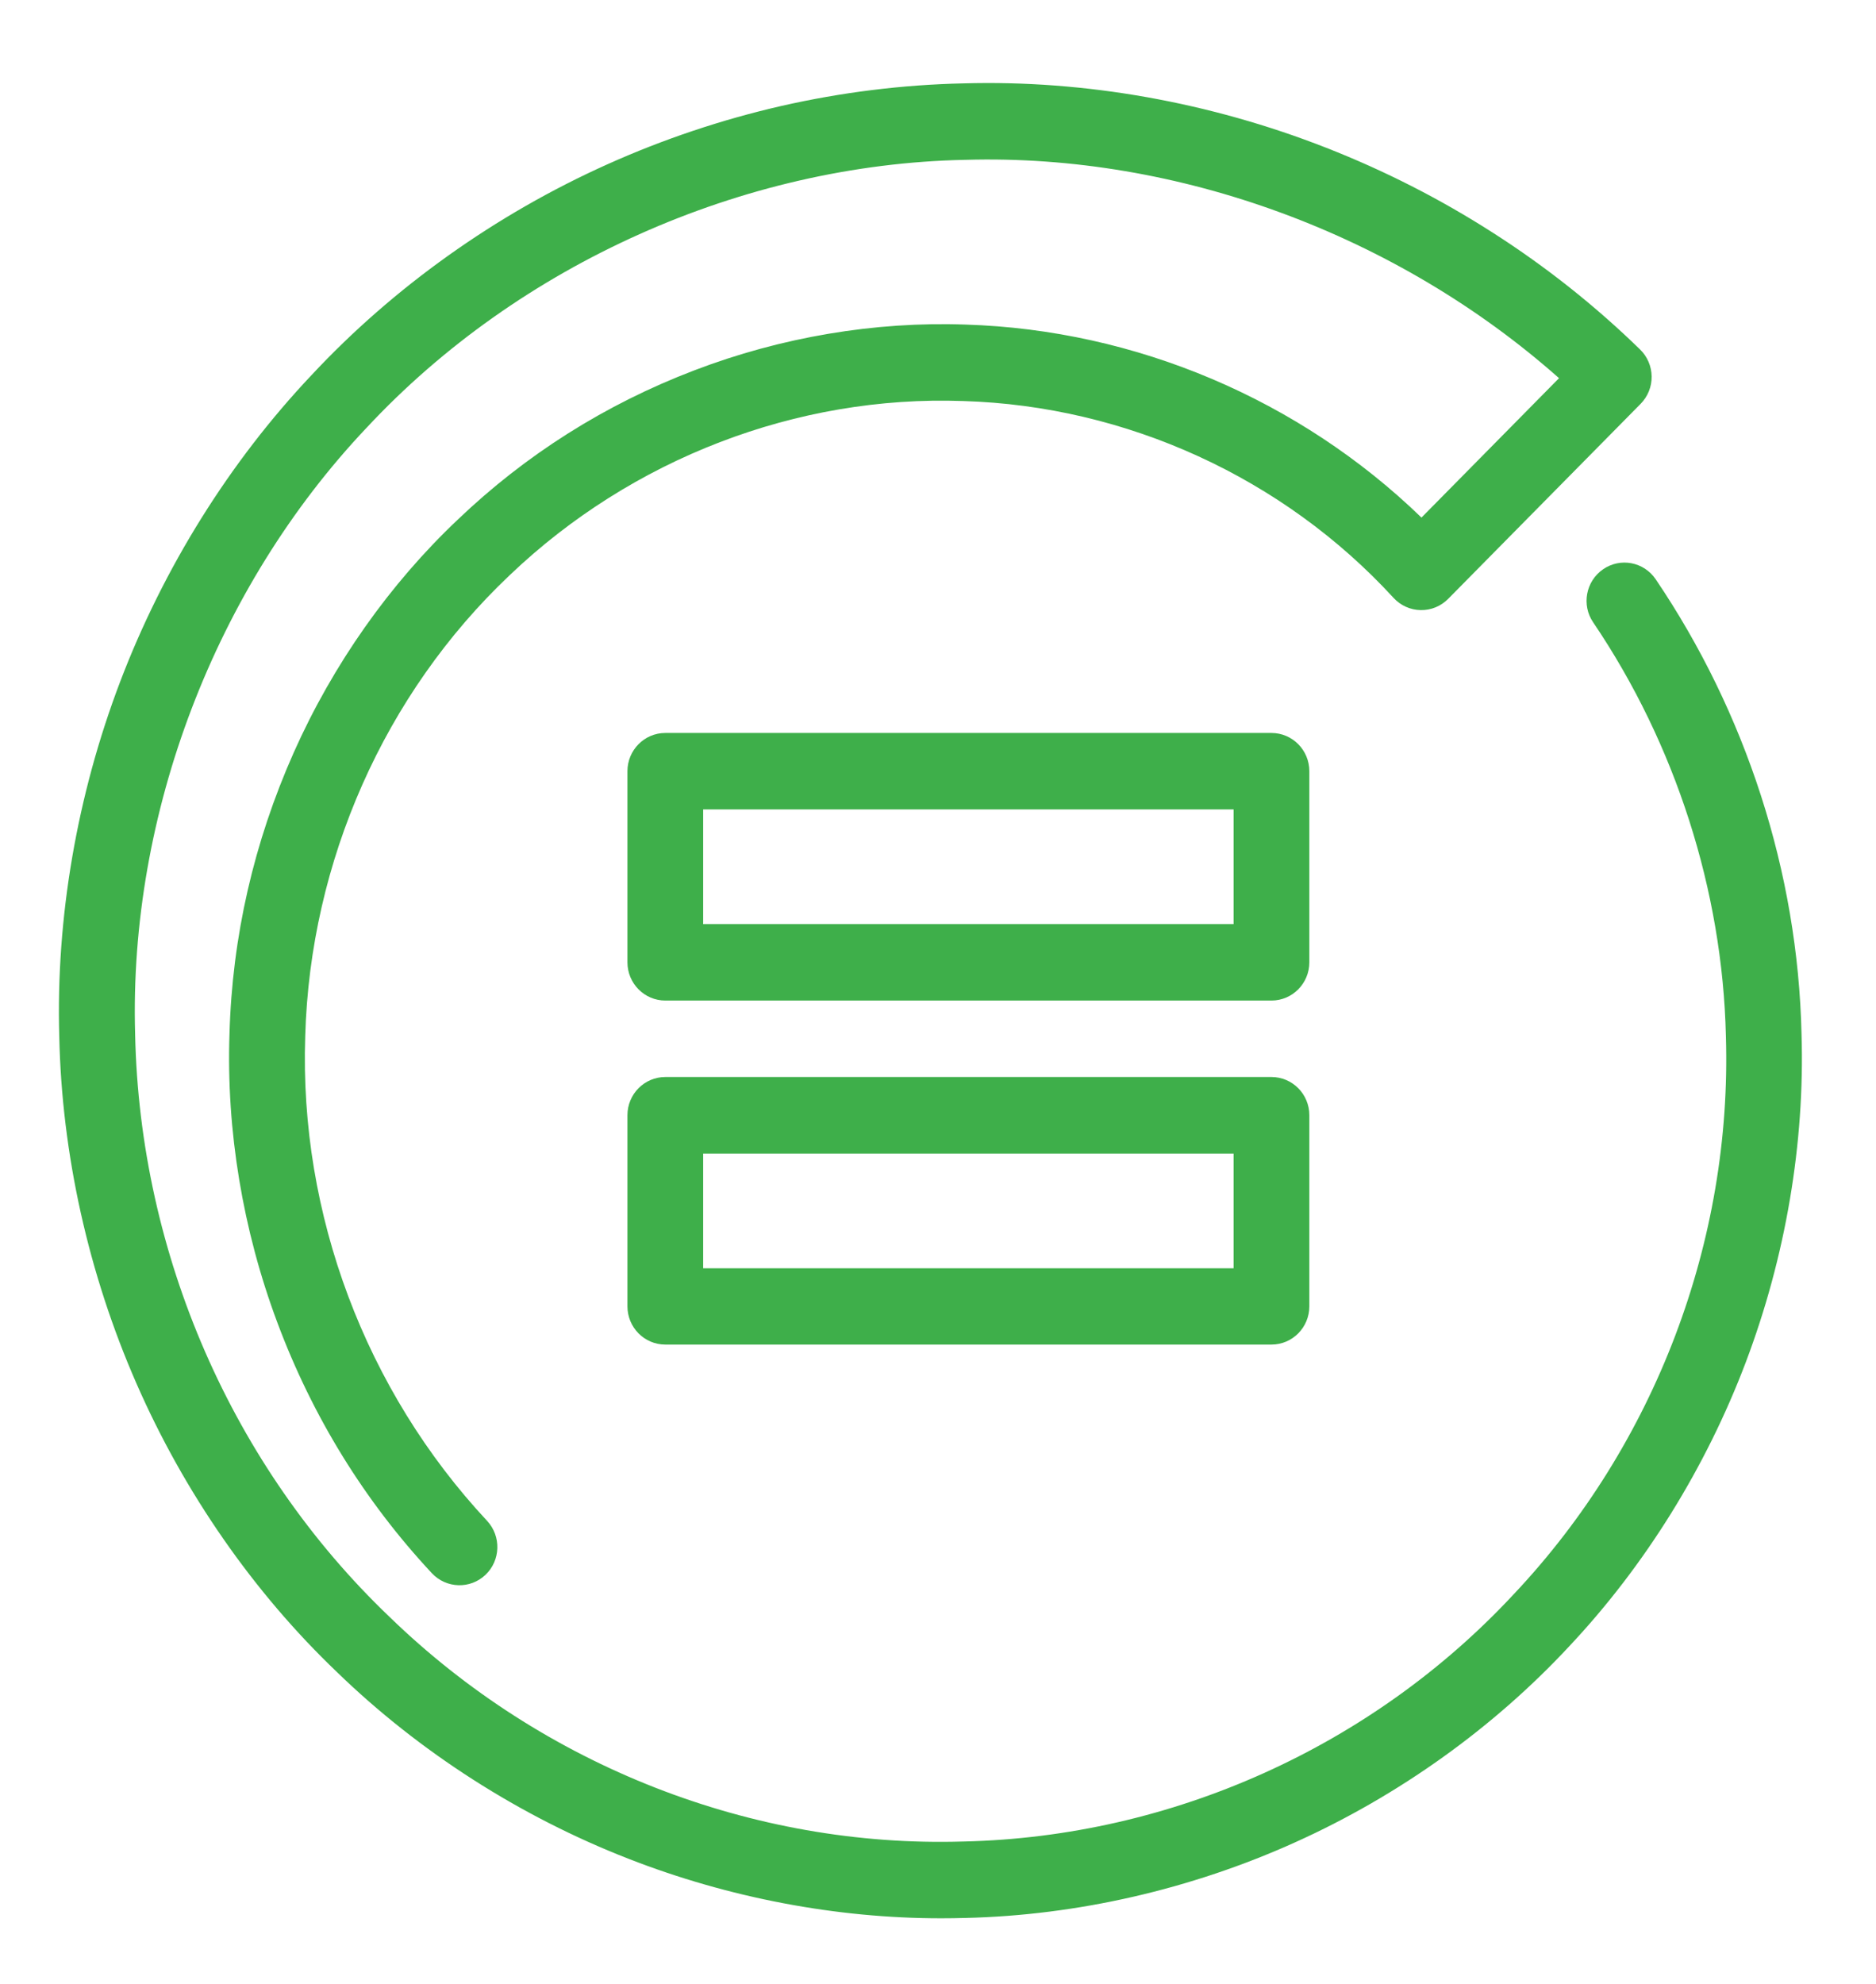
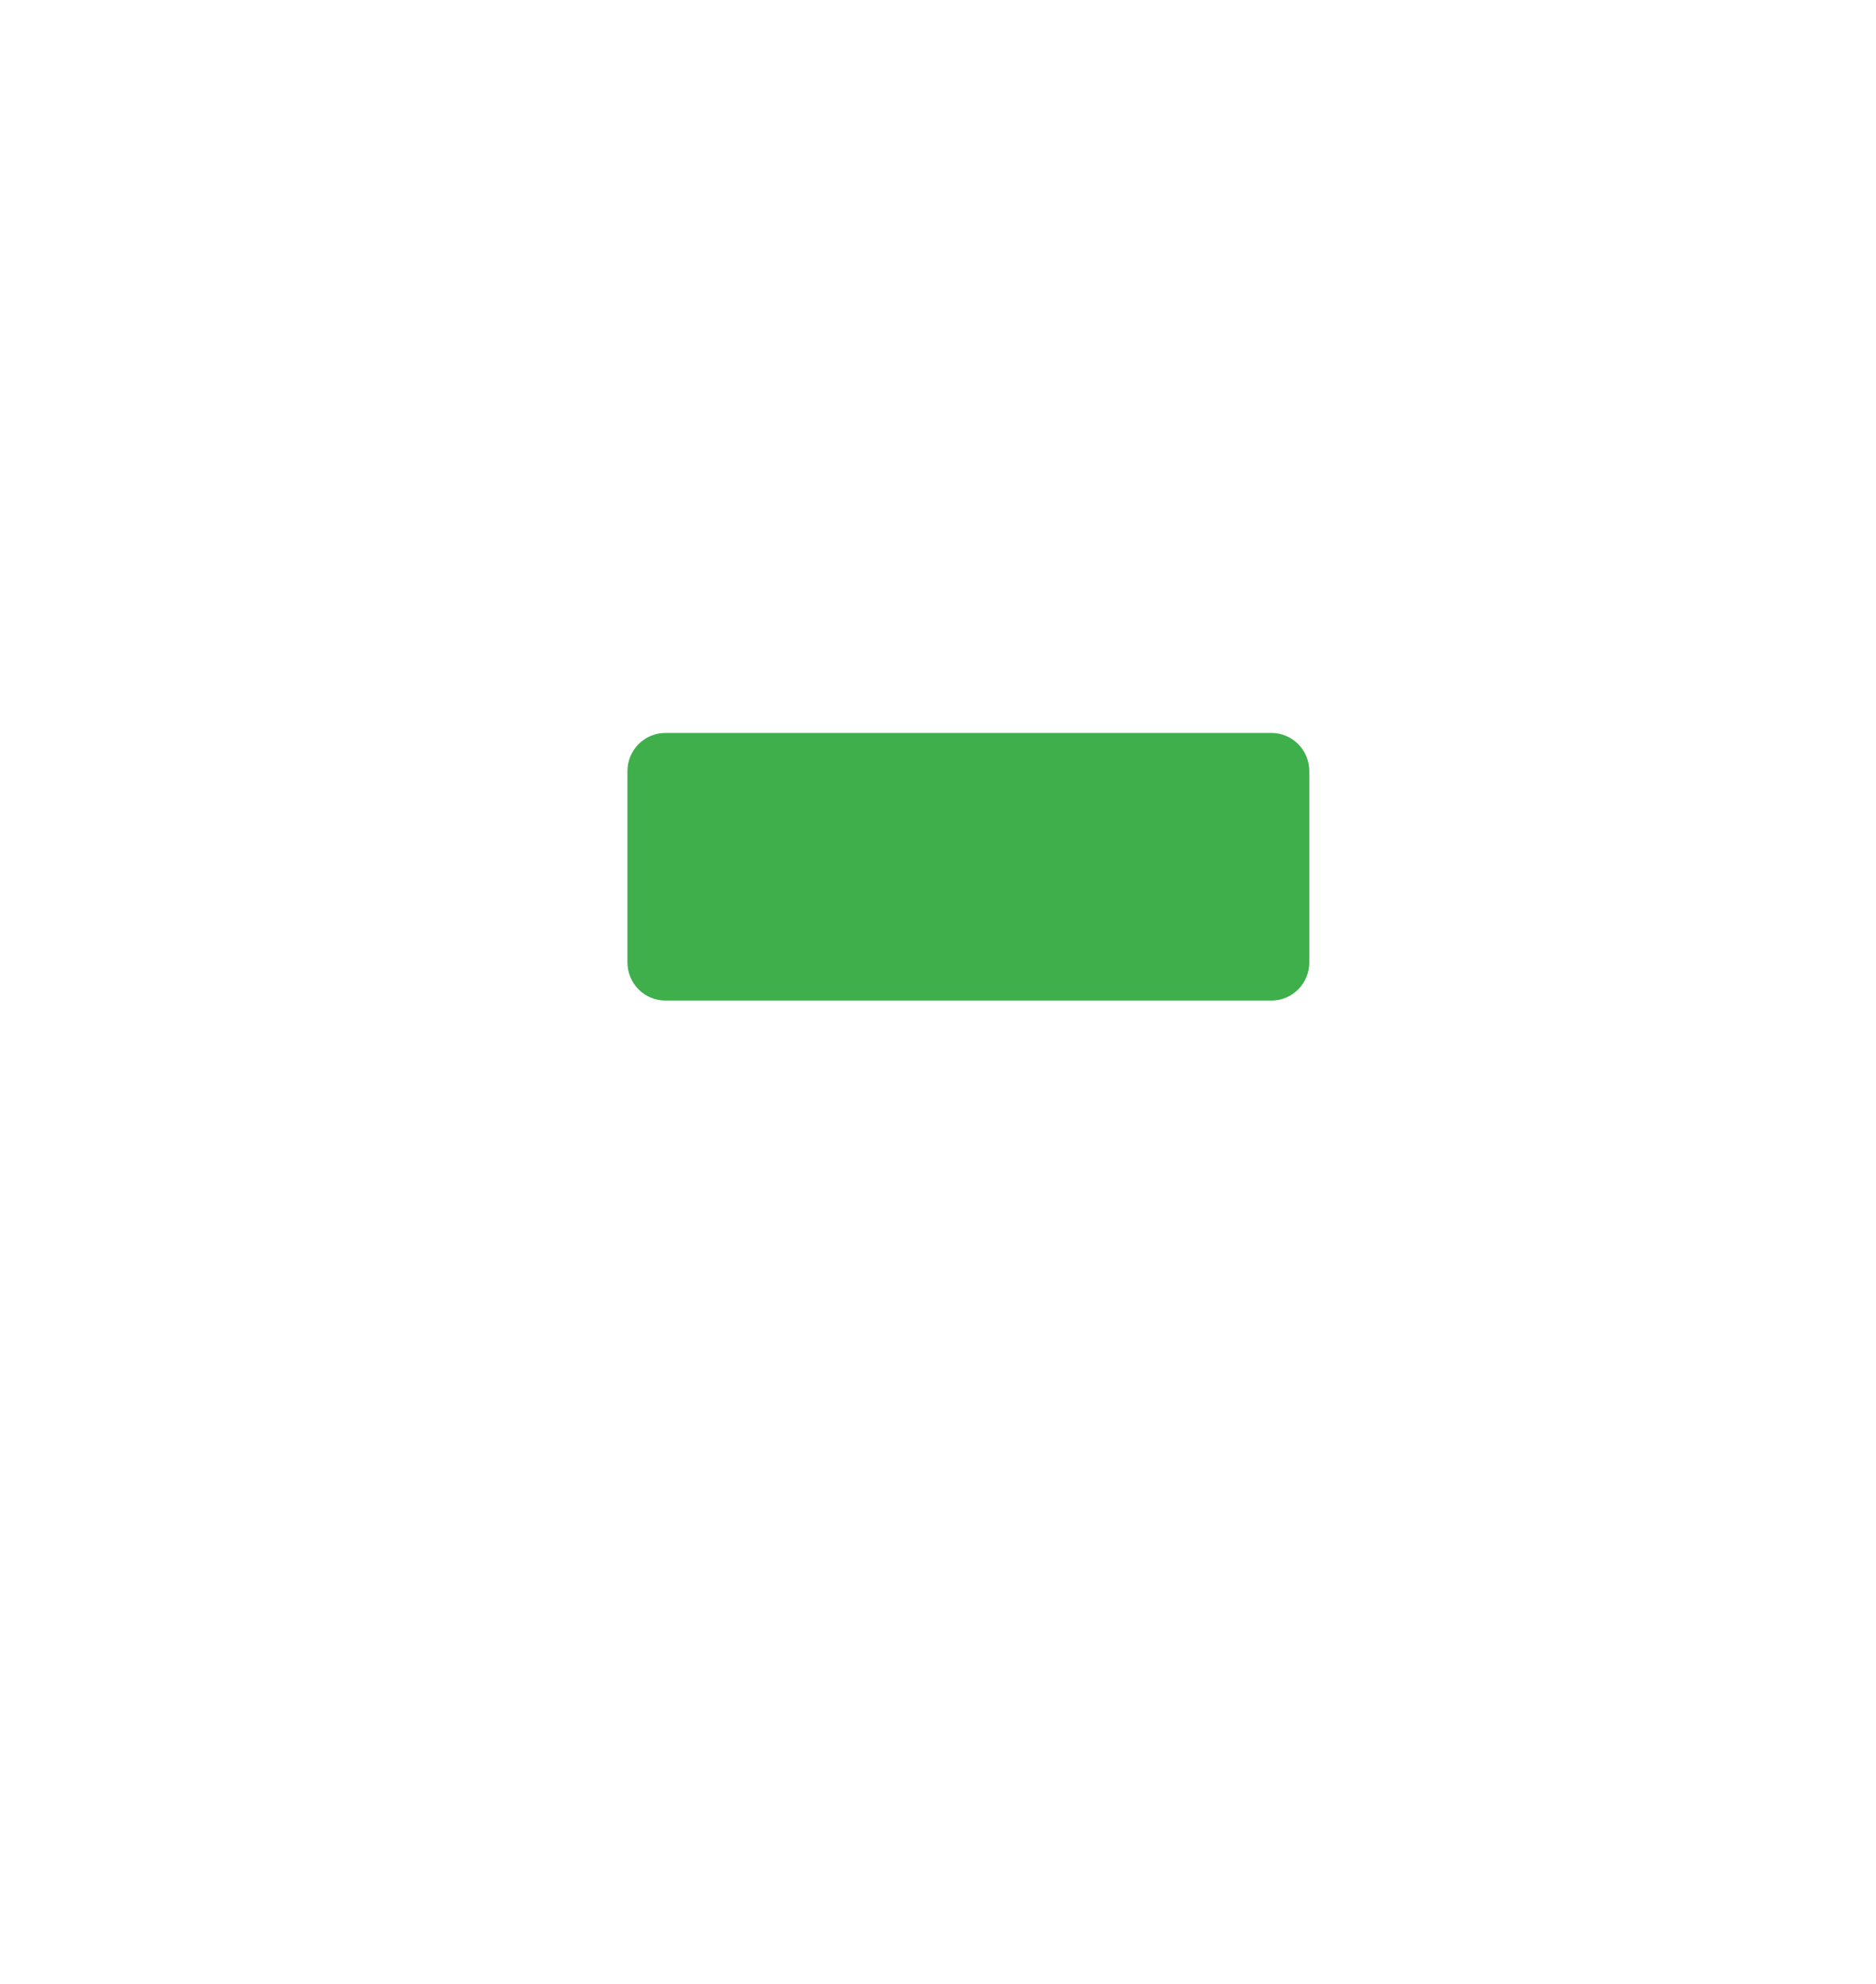
<svg xmlns="http://www.w3.org/2000/svg" width="70" height="74" viewBox="0 0 70 74" fill="none">
-   <path d="M48.856 28.766C48.856 27.979 48.223 27.34 47.443 27.34H24.825C24.045 27.34 23.412 27.979 23.412 28.766V35.895C23.412 36.682 24.045 37.321 24.825 37.321H47.443C48.223 37.321 48.856 36.682 48.856 35.895V28.766ZM46.03 34.469H26.238V30.192H46.03V34.469Z" fill="#3EAF4A" />
-   <path d="M47.443 40.173H24.825C24.045 40.173 23.412 40.811 23.412 41.598V48.727C23.412 49.515 24.045 50.153 24.825 50.153H47.443C48.223 50.153 48.856 49.515 48.856 48.727V41.598C48.856 40.811 48.223 40.173 47.443 40.173ZM46.03 47.306H26.238V43.029H46.03V47.306Z" fill="#3EAF4A" />
-   <path d="M67.221 38.568C67.152 35.558 66.64 32.562 65.7 29.654C64.772 26.789 63.454 24.082 61.78 21.607C61.338 20.955 60.458 20.789 59.816 21.235C59.17 21.681 59.005 22.569 59.448 23.216C62.517 27.747 64.273 33.223 64.399 38.642C64.399 38.646 64.399 38.651 64.399 38.651C64.633 46.291 61.754 53.871 56.5 59.447C56.495 59.452 56.495 59.452 56.491 59.456C51.206 65.146 43.719 68.514 35.958 68.689C35.954 68.689 35.95 68.689 35.945 68.689C28.076 68.929 20.273 65.876 14.537 60.313C14.533 60.309 14.533 60.309 14.528 60.304C8.671 54.711 5.216 46.79 5.042 38.581C5.042 38.576 5.042 38.572 5.042 38.568C4.804 30.371 8.034 21.917 13.678 15.956C13.683 15.951 13.683 15.951 13.687 15.947C19.358 9.863 27.704 6.128 36.015 5.962C36.019 5.962 36.023 5.962 36.028 5.962C43.966 5.73 52.138 8.757 58.173 14.106L53.04 19.306C48.496 14.906 42.379 12.304 36.032 12.107C32.646 11.985 29.143 12.575 25.9 13.817C22.588 15.081 19.618 16.957 17.078 19.385C14.541 21.782 12.426 24.782 10.964 28.062C9.473 31.412 8.662 34.946 8.563 38.568C8.441 42.163 9.057 45.88 10.345 49.322C11.658 52.839 13.601 55.988 16.115 58.682C16.653 59.255 17.546 59.281 18.114 58.743C18.682 58.205 18.708 57.3 18.174 56.727C13.635 51.863 11.164 45.281 11.389 38.655C11.389 38.651 11.389 38.651 11.389 38.646C11.572 32.134 14.351 25.871 19.011 21.462L19.015 21.458C23.572 17.106 29.741 14.736 35.937 14.959C35.941 14.959 35.941 14.959 35.945 14.959C42.032 15.142 47.885 17.819 51.999 22.302C52.26 22.586 52.628 22.752 53.01 22.757C53.395 22.765 53.764 22.613 54.037 22.337L61.217 15.064C61.485 14.792 61.633 14.425 61.629 14.044C61.624 13.664 61.468 13.297 61.195 13.034C59.53 11.412 57.679 9.942 55.693 8.674C53.742 7.423 51.653 6.36 49.485 5.512C45.145 3.81 40.467 2.979 35.95 3.11C33.682 3.159 31.393 3.443 29.143 3.955C26.932 4.462 24.751 5.192 22.666 6.128C18.491 8 14.676 10.721 11.628 13.988C8.576 17.215 6.105 21.169 4.483 25.429C2.87 29.667 2.086 34.233 2.211 38.646C2.302 43.033 3.299 47.516 5.094 51.61C6.876 55.681 9.464 59.403 12.577 62.373C15.651 65.352 19.414 67.761 23.459 69.336C27.196 70.792 31.207 71.553 35.113 71.553C35.416 71.553 35.72 71.549 36.023 71.54C40.194 71.444 44.452 70.469 48.336 68.715C52.199 66.974 55.728 64.446 58.55 61.411C61.373 58.411 63.653 54.745 65.144 50.805C66.627 46.882 67.347 42.652 67.221 38.568Z" fill="#3EAF4A" />
+   <path d="M48.856 28.766C48.856 27.979 48.223 27.34 47.443 27.34H24.825C24.045 27.34 23.412 27.979 23.412 28.766V35.895C23.412 36.682 24.045 37.321 24.825 37.321H47.443C48.223 37.321 48.856 36.682 48.856 35.895V28.766ZM46.03 34.469H26.238V30.192V34.469Z" fill="#3EAF4A" />
</svg>